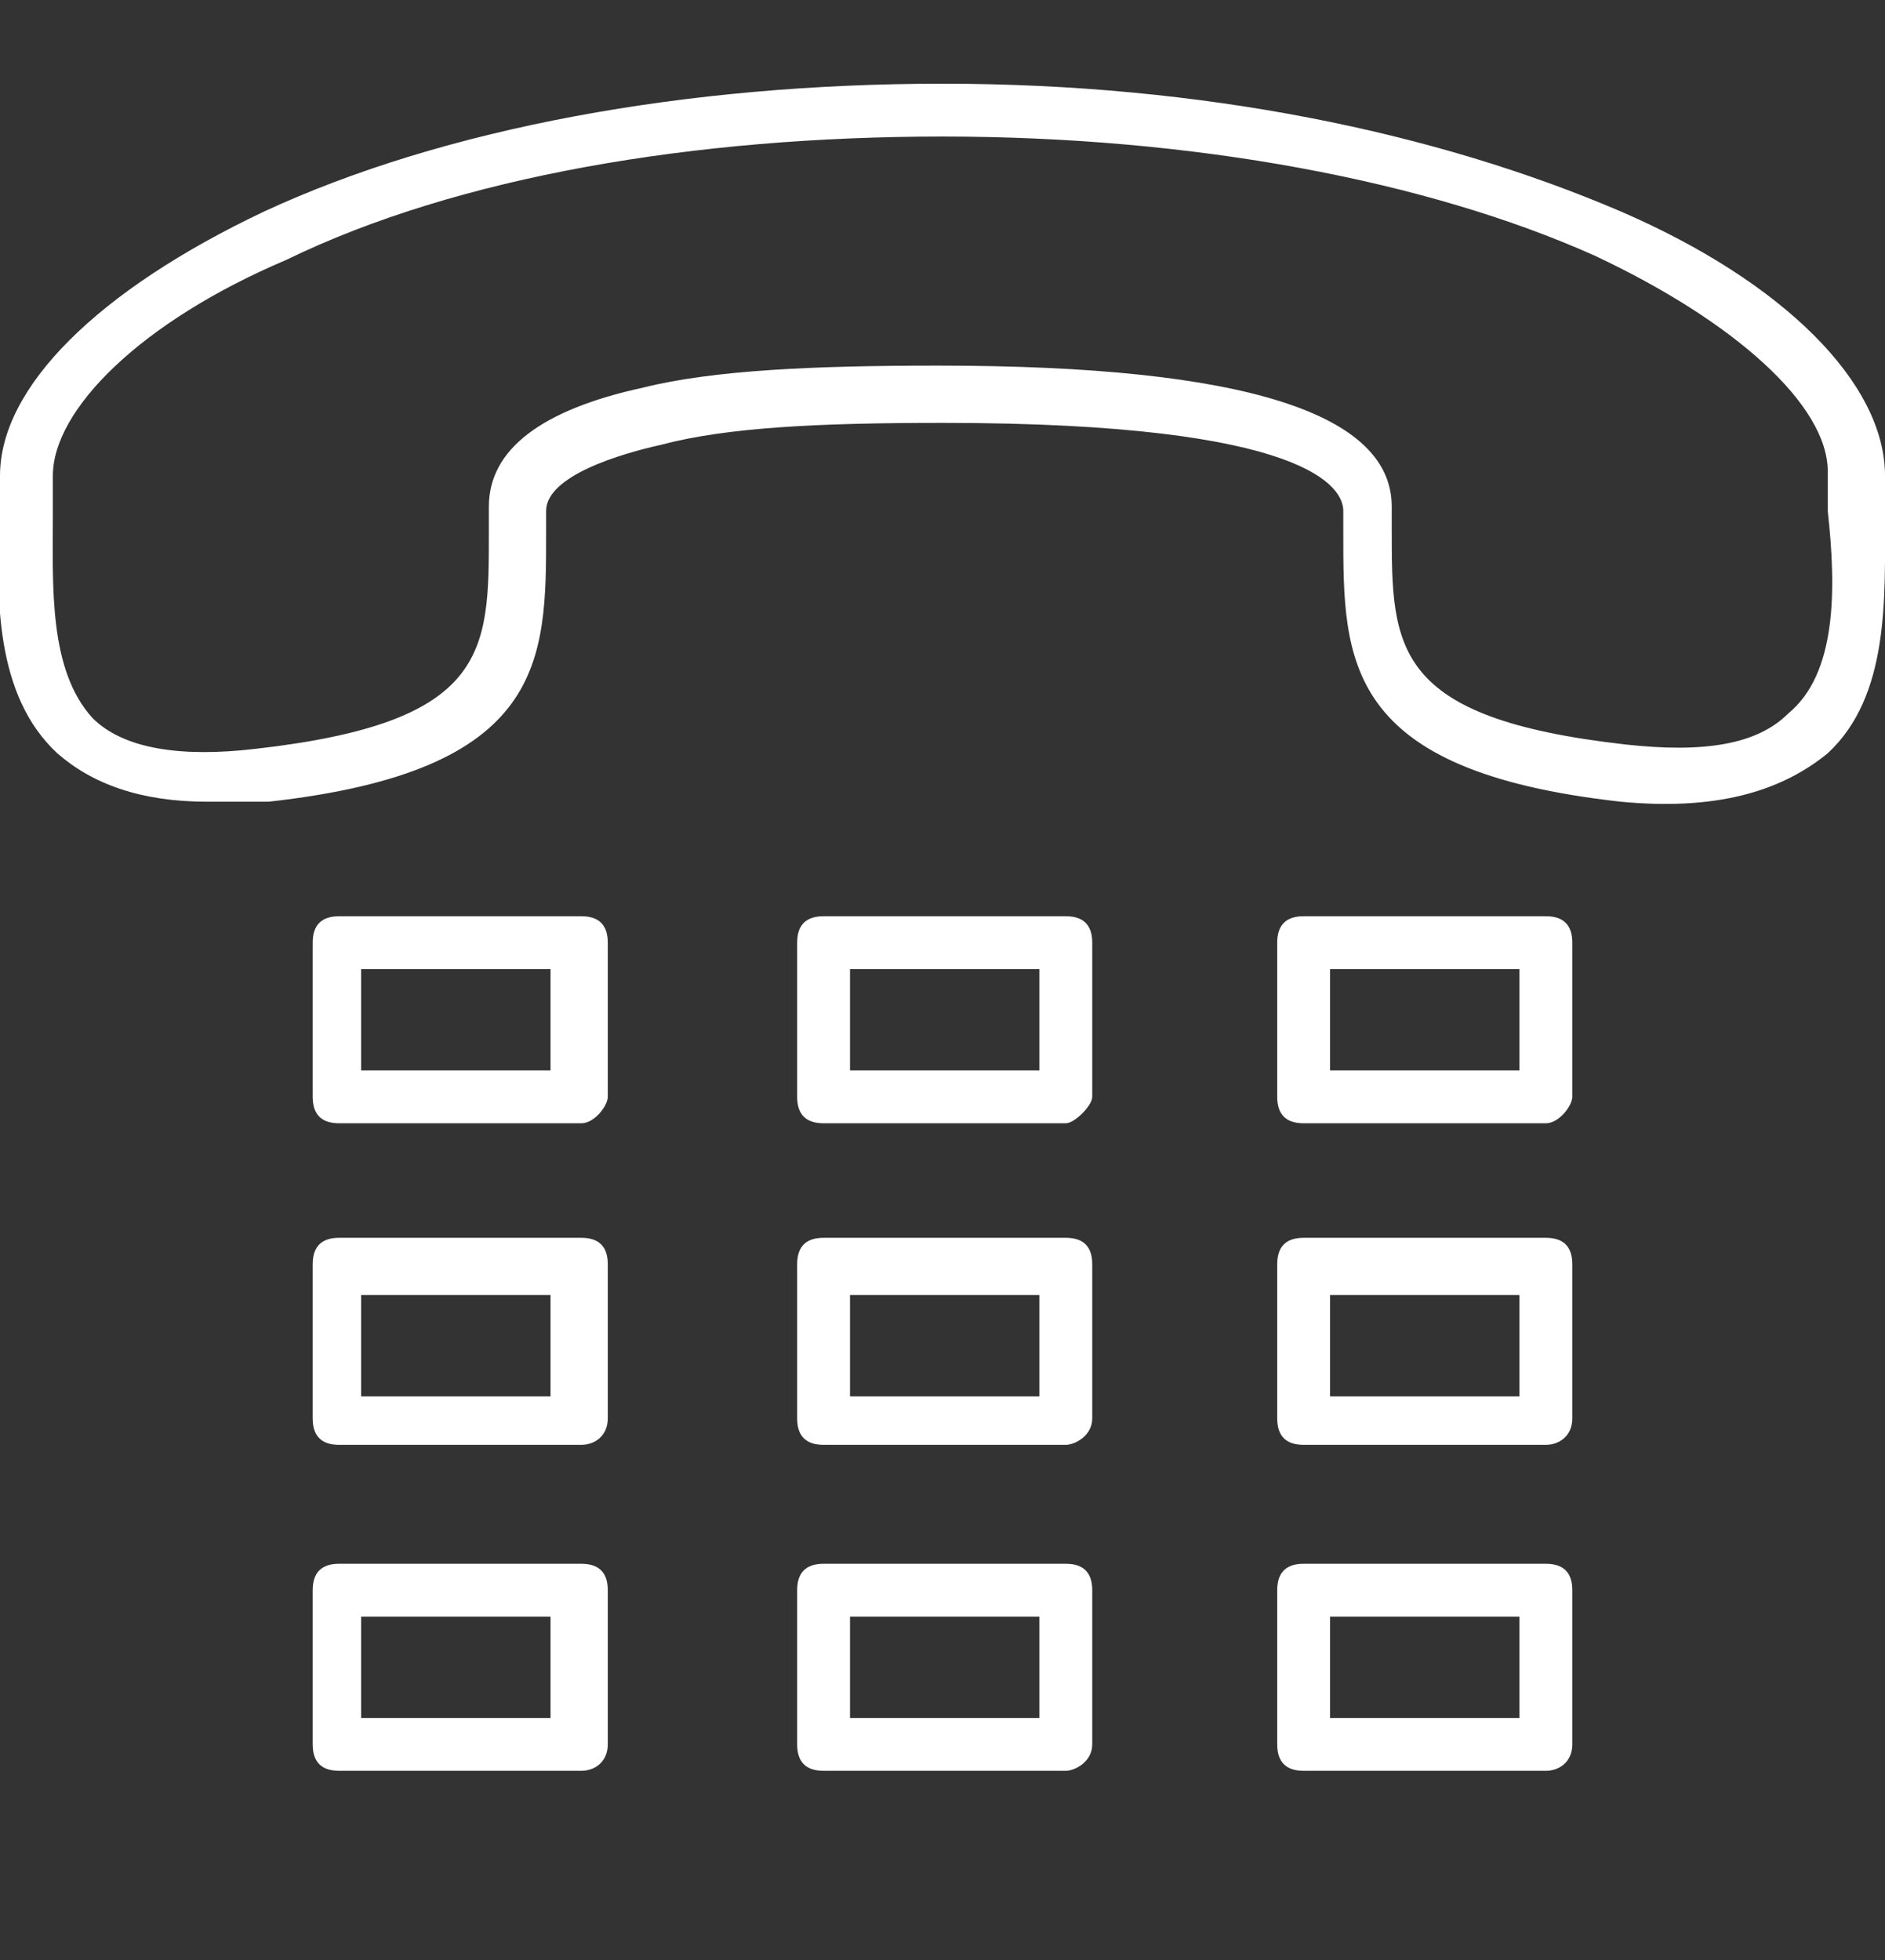
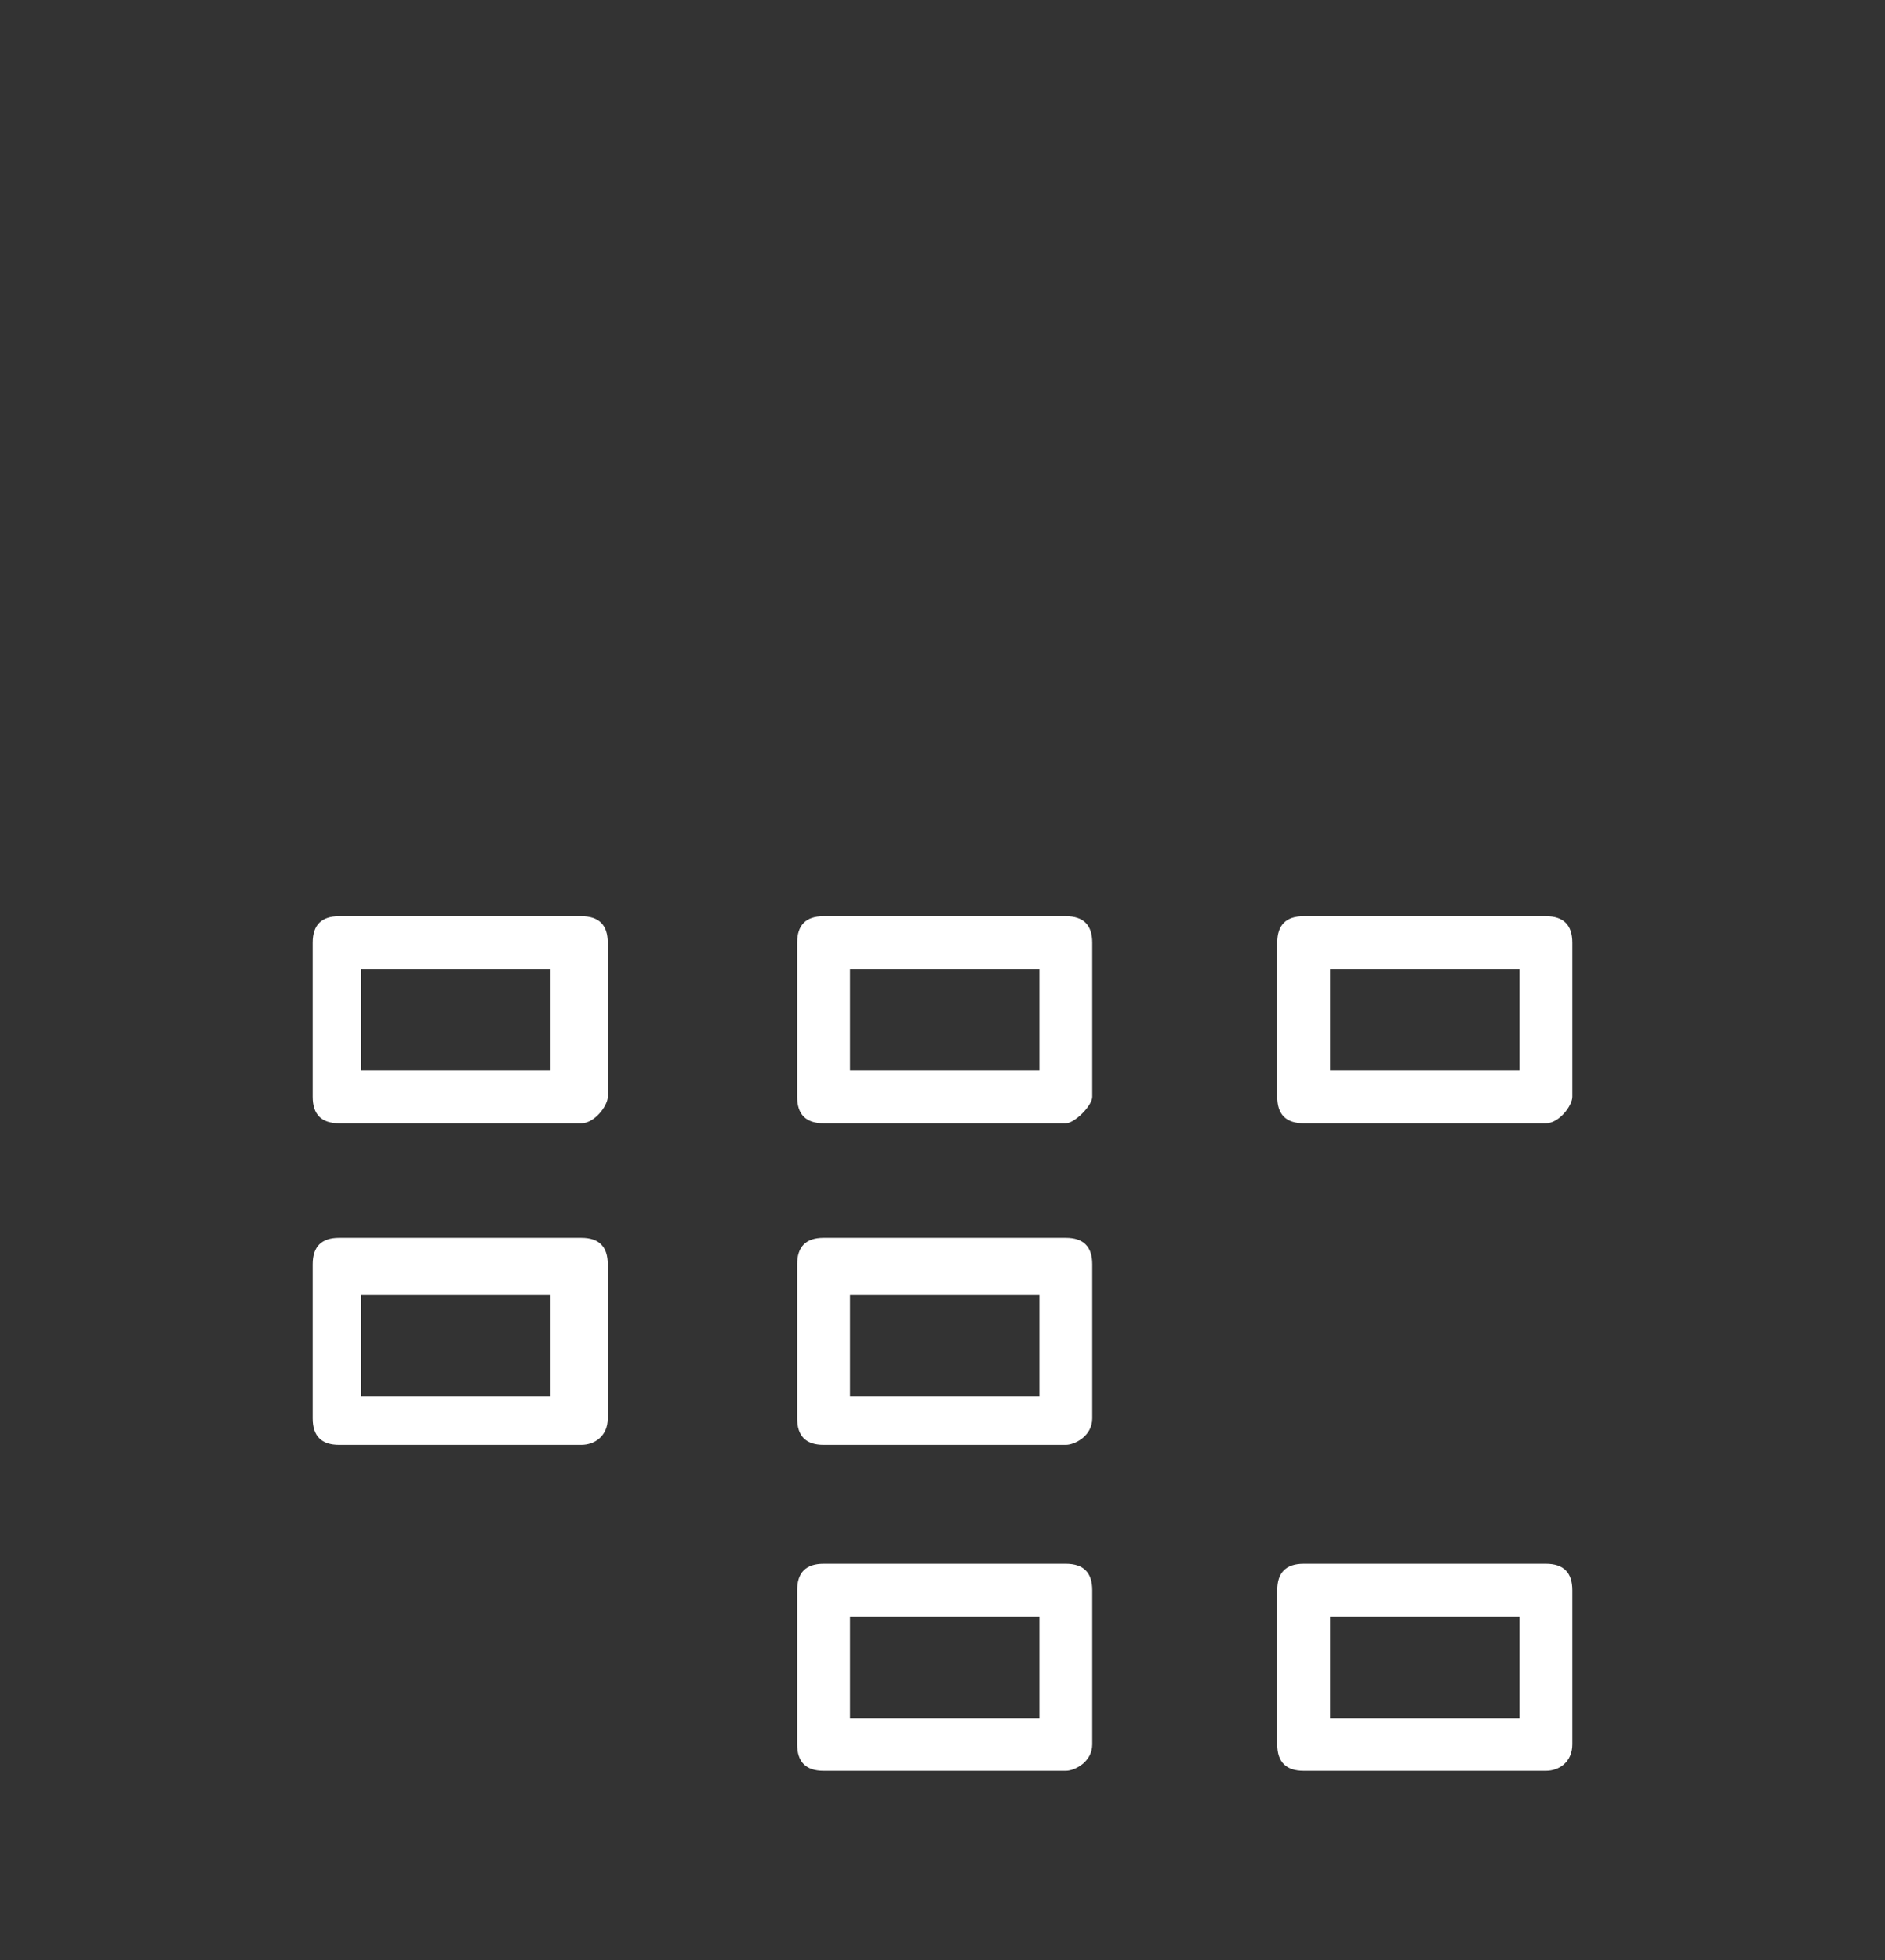
<svg xmlns="http://www.w3.org/2000/svg" version="1.1" id="Capa_1" x="0px" y="0px" viewBox="0 0 42.8 44.5" style="enable-background:new 0 0 42.8 44.5;" xml:space="preserve">
  <rect x="0" y="0" width="42.8" height="44.5" fill="#333333" stroke="none" />
  <style type="text/css">
	.st0{fill:#FFFFFF;}
</style>
  <g>
-     <path class="st0" d="M4.7,18.2c-1.5,0-2.6-0.4-3.4-1.1c-1.4-1.3-1.4-3.5-1.3-5.4c0-0.4,0-0.6,0-0.9c0-2,2.2-4.2,6-6   c4.1-1.9,9.6-2.9,15.4-2.9c5.9,0,11.2,1.1,15.4,2.9c3.7,1.6,6,3.9,6,6c0,0.4,0,0.6,0,0.9c0,1.9,0.1,4.1-1.3,5.4   c-1.1,0.9-2.6,1.3-4.7,1.1c-6.3-0.7-6.3-3.2-6.3-6.1v-0.5c0-0.5-0.7-2-9.1-2c-2.8,0-4.9,0.1-6.4,0.5c-0.9,0.2-2.6,0.7-2.6,1.5v0.5   c0,2.9,0,5.4-6.3,6.1C5.6,18.2,5.2,18.2,4.7,18.2z M21.4,3.1c-5.6,0-11,0.9-14.9,2.8c-3.3,1.4-5.3,3.4-5.3,4.9c0,0.4,0,0.6,0,0.9   c0,1.6-0.1,3.5,0.9,4.6c0.7,0.7,2,0.9,3.7,0.7c5.3-0.6,5.3-2.2,5.3-4.9v-0.6c0-1.3,1.2-2.2,3.5-2.7c1.6-0.4,3.9-0.5,6.7-0.5l0,0   c7,0,10.3,1.1,10.3,3.2V12c0,2.7,0,4.3,5.3,4.9c1.8,0.2,3,0,3.7-0.7c1.1-0.9,1.1-2.8,0.9-4.6c0-0.4,0-0.6,0-0.9   c0-1.5-2.1-3.4-5.3-4.9C32.4,4.1,27.1,3.1,21.4,3.1z" />
    <path class="st0" d="M13.2,25.5H7.7c-0.4,0-0.6-0.2-0.6-0.6v-3.5c0-0.4,0.2-0.6,0.6-0.6h5.5c0.4,0,0.6,0.2,0.6,0.6v3.5   C13.8,25.1,13.5,25.5,13.2,25.5z M8.2,24.3h4.3v-2.3H8.2V24.3z" />
    <path class="st0" d="M24.2,25.5h-5.5c-0.4,0-0.6-0.2-0.6-0.6v-3.5c0-0.4,0.2-0.6,0.6-0.6h5.5c0.4,0,0.6,0.2,0.6,0.6v3.5   C24.8,25.1,24.4,25.5,24.2,25.5z M19.3,24.3h4.3v-2.3h-4.3V24.3z" />
    <path class="st0" d="M35.1,25.5h-5.5c-0.4,0-0.6-0.2-0.6-0.6v-3.5c0-0.4,0.2-0.6,0.6-0.6h5.5c0.4,0,0.6,0.2,0.6,0.6v3.5   C35.7,25.1,35.4,25.5,35.1,25.5z M30.2,24.3h4.3v-2.3h-4.3V24.3z" />
    <path class="st0" d="M13.2,32.8H7.7c-0.4,0-0.6-0.2-0.6-0.6v-3.5c0-0.4,0.2-0.6,0.6-0.6h5.5c0.4,0,0.6,0.2,0.6,0.6v3.5   C13.8,32.6,13.5,32.8,13.2,32.8z M8.2,31.7h4.3v-2.3H8.2V31.7z" />
    <path class="st0" d="M24.2,32.8h-5.5c-0.4,0-0.6-0.2-0.6-0.6v-3.5c0-0.4,0.2-0.6,0.6-0.6h5.5c0.4,0,0.6,0.2,0.6,0.6v3.5   C24.8,32.6,24.4,32.8,24.2,32.8z M19.3,31.7h4.3v-2.3h-4.3V31.7z" />
-     <path class="st0" d="M35.1,32.8h-5.5c-0.4,0-0.6-0.2-0.6-0.6v-3.5c0-0.4,0.2-0.6,0.6-0.6h5.5c0.4,0,0.6,0.2,0.6,0.6v3.5   C35.7,32.6,35.4,32.8,35.1,32.8z M30.2,31.7h4.3v-2.3h-4.3V31.7z" />
-     <path class="st0" d="M13.2,40.2H7.7c-0.4,0-0.6-0.2-0.6-0.6v-3.5c0-0.4,0.2-0.6,0.6-0.6h5.5c0.4,0,0.6,0.2,0.6,0.6v3.5   C13.8,40,13.5,40.2,13.2,40.2z M8.2,39h4.3v-2.3H8.2V39z" />
    <path class="st0" d="M24.2,40.2h-5.5c-0.4,0-0.6-0.2-0.6-0.6v-3.5c0-0.4,0.2-0.6,0.6-0.6h5.5c0.4,0,0.6,0.2,0.6,0.6v3.5   C24.8,40,24.4,40.2,24.2,40.2z M19.3,39h4.3v-2.3h-4.3V39z" />
    <path class="st0" d="M35.1,40.2h-5.5c-0.4,0-0.6-0.2-0.6-0.6v-3.5c0-0.4,0.2-0.6,0.6-0.6h5.5c0.4,0,0.6,0.2,0.6,0.6v3.5   C35.7,40,35.4,40.2,35.1,40.2z M30.2,39h4.3v-2.3h-4.3V39z" />
  </g>
</svg>